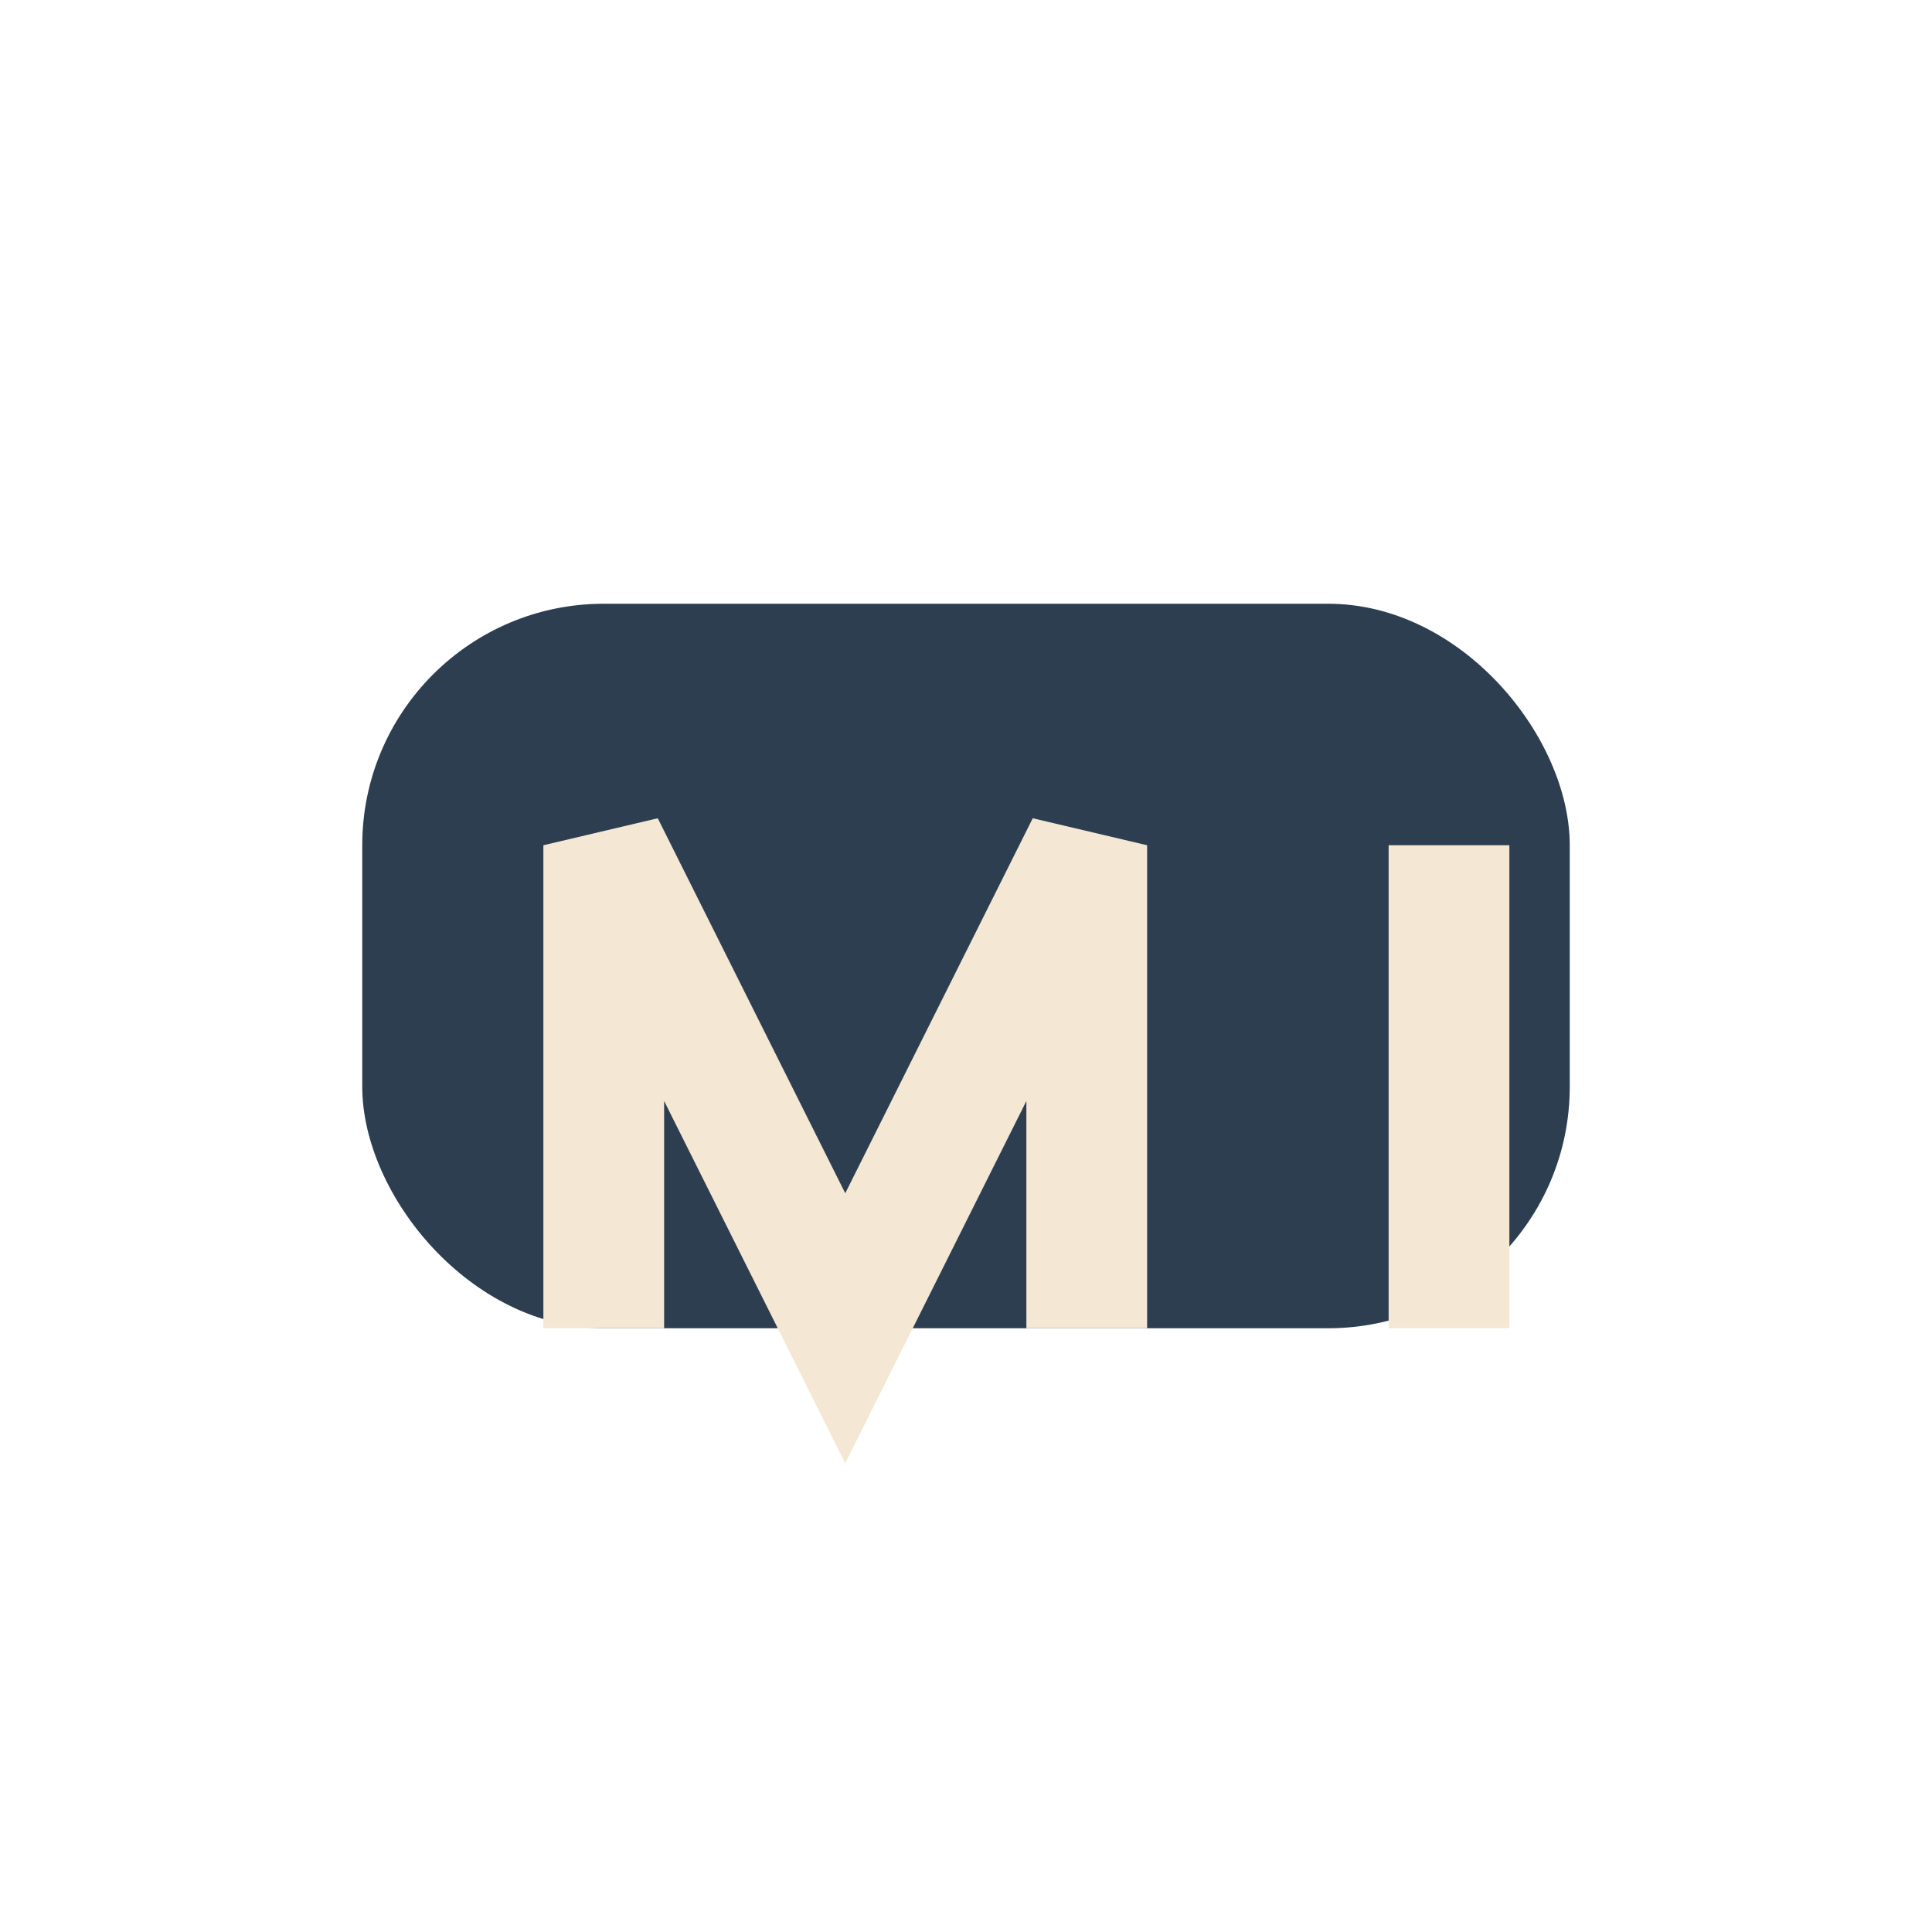
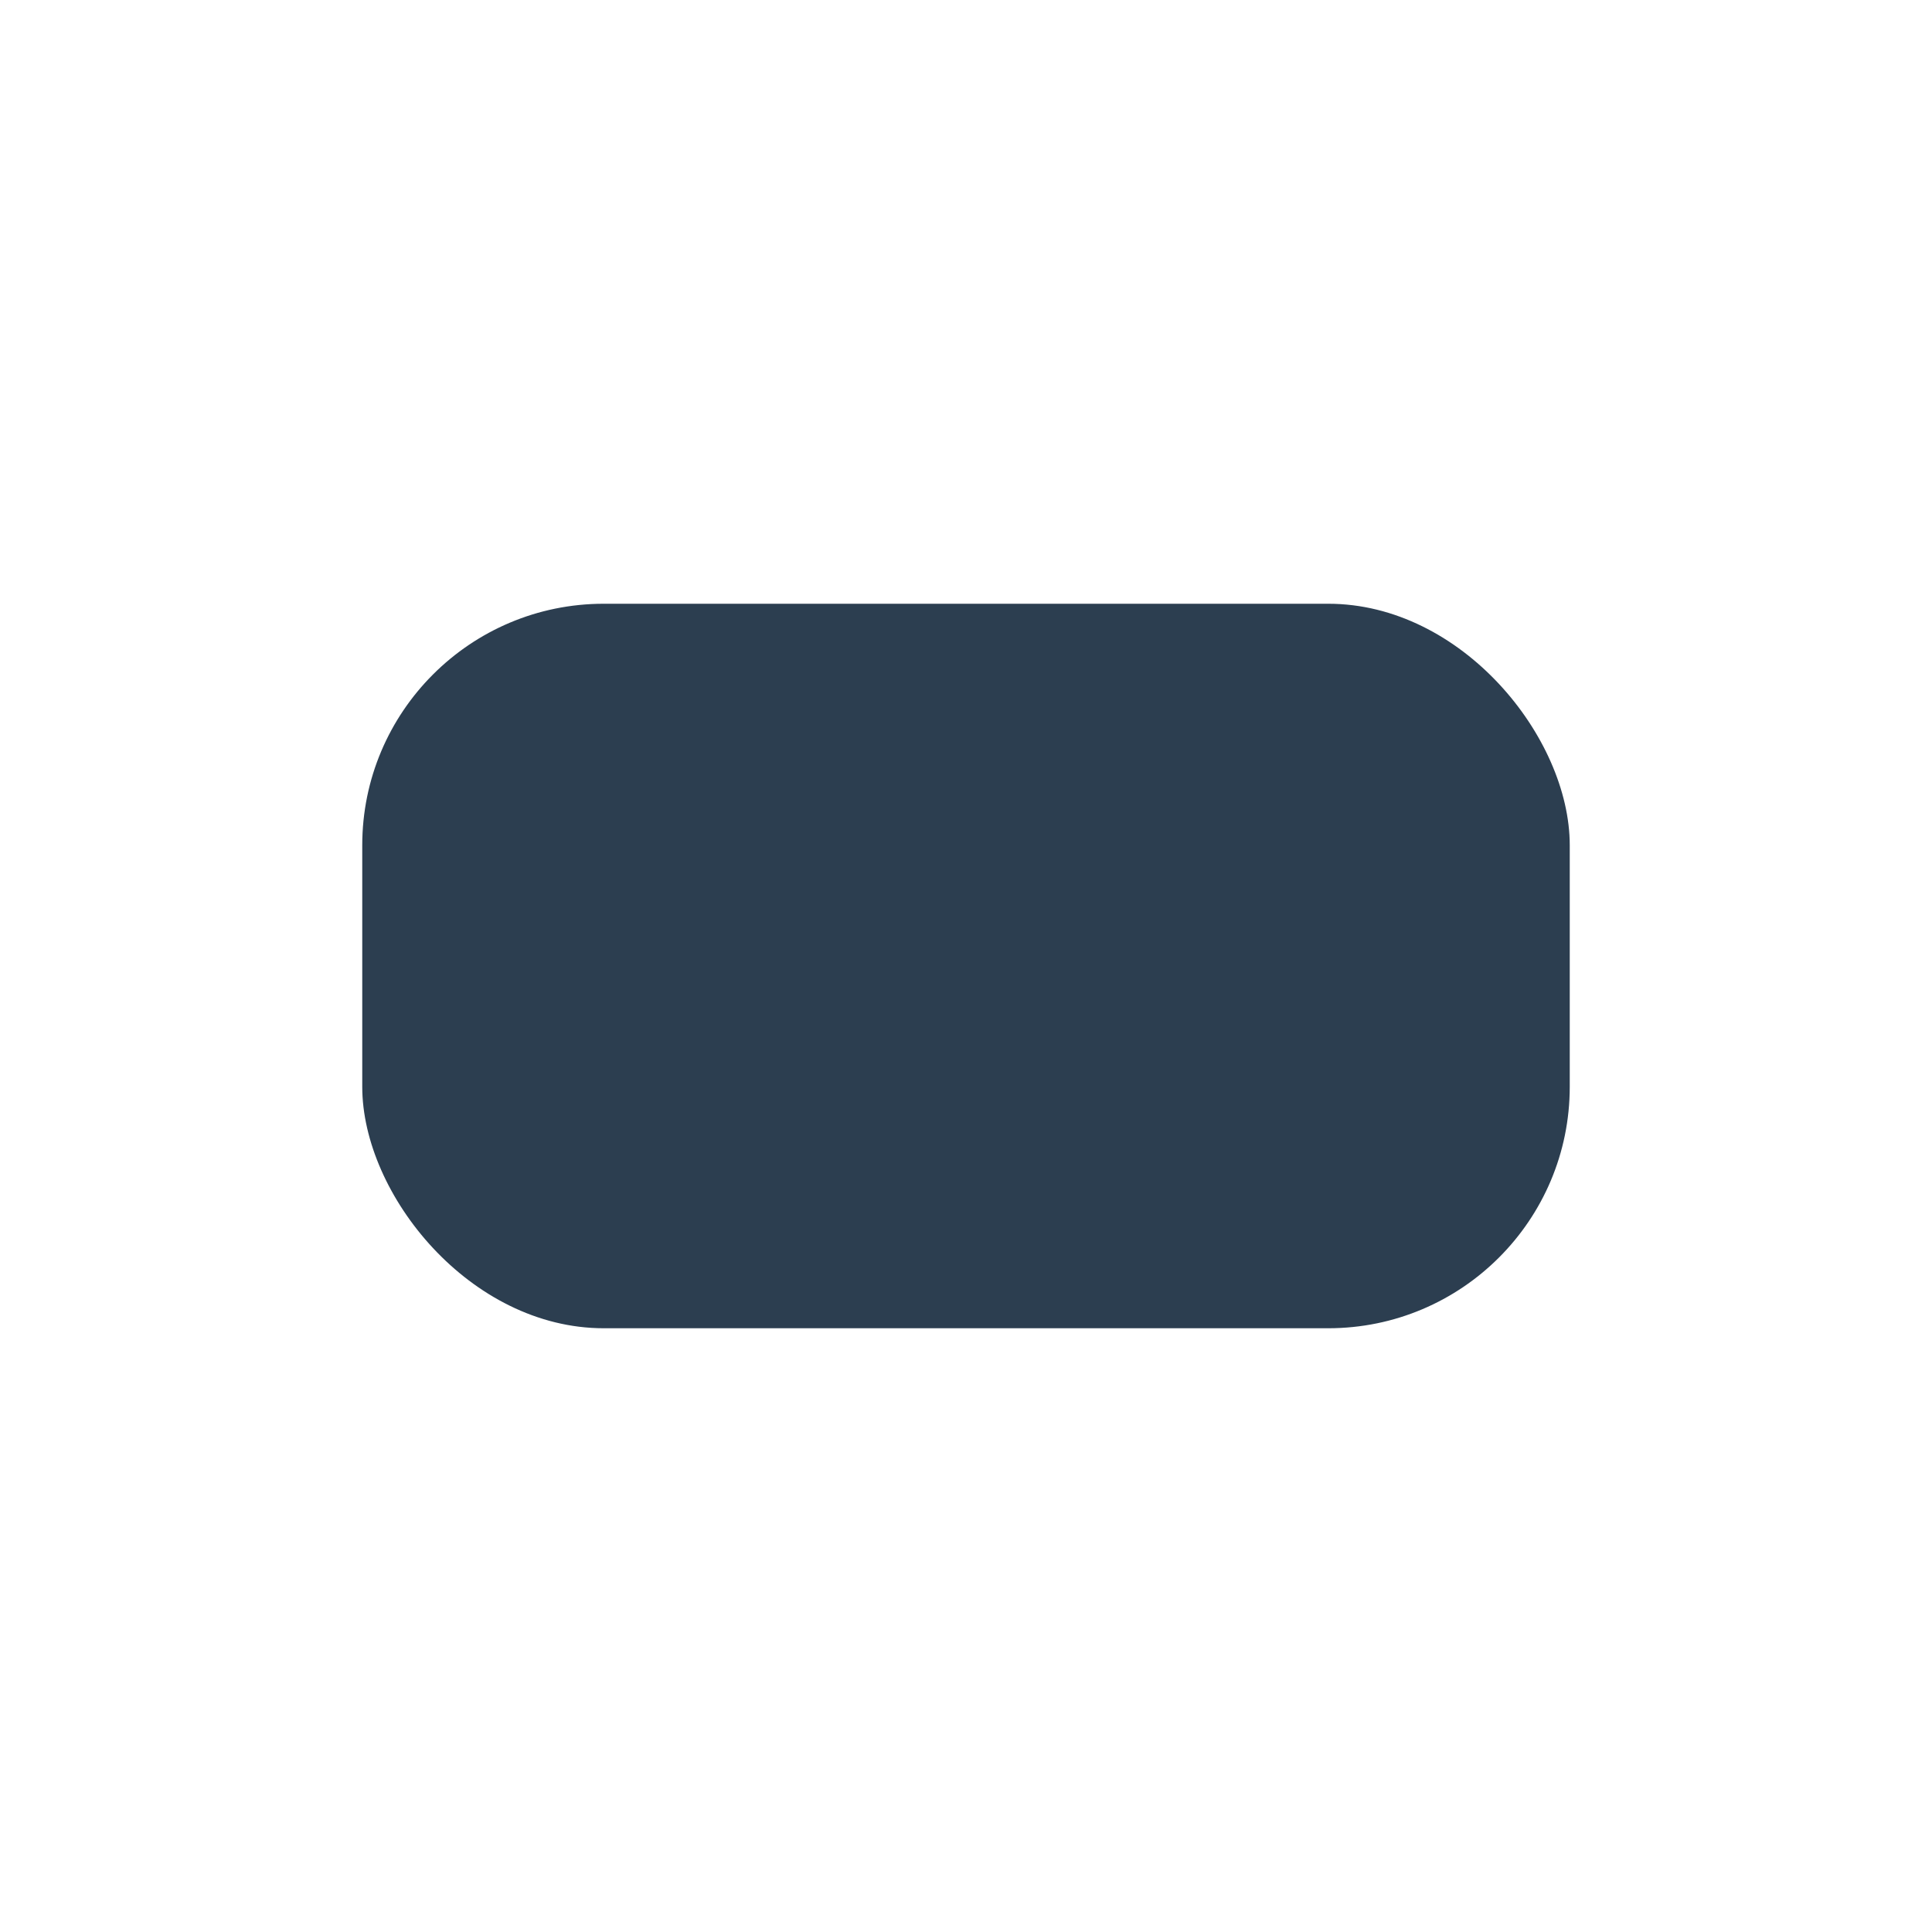
<svg xmlns="http://www.w3.org/2000/svg" viewBox="0 0 32 32" width="32" height="32">
  <rect x="6" y="10" width="20" height="12" rx="4" fill="#2C3E50" />
-   <path d="M10 22V14l4 8 4-8v8M24 14v8" stroke="#F4E8D5" stroke-width="2" fill="none" />
</svg>